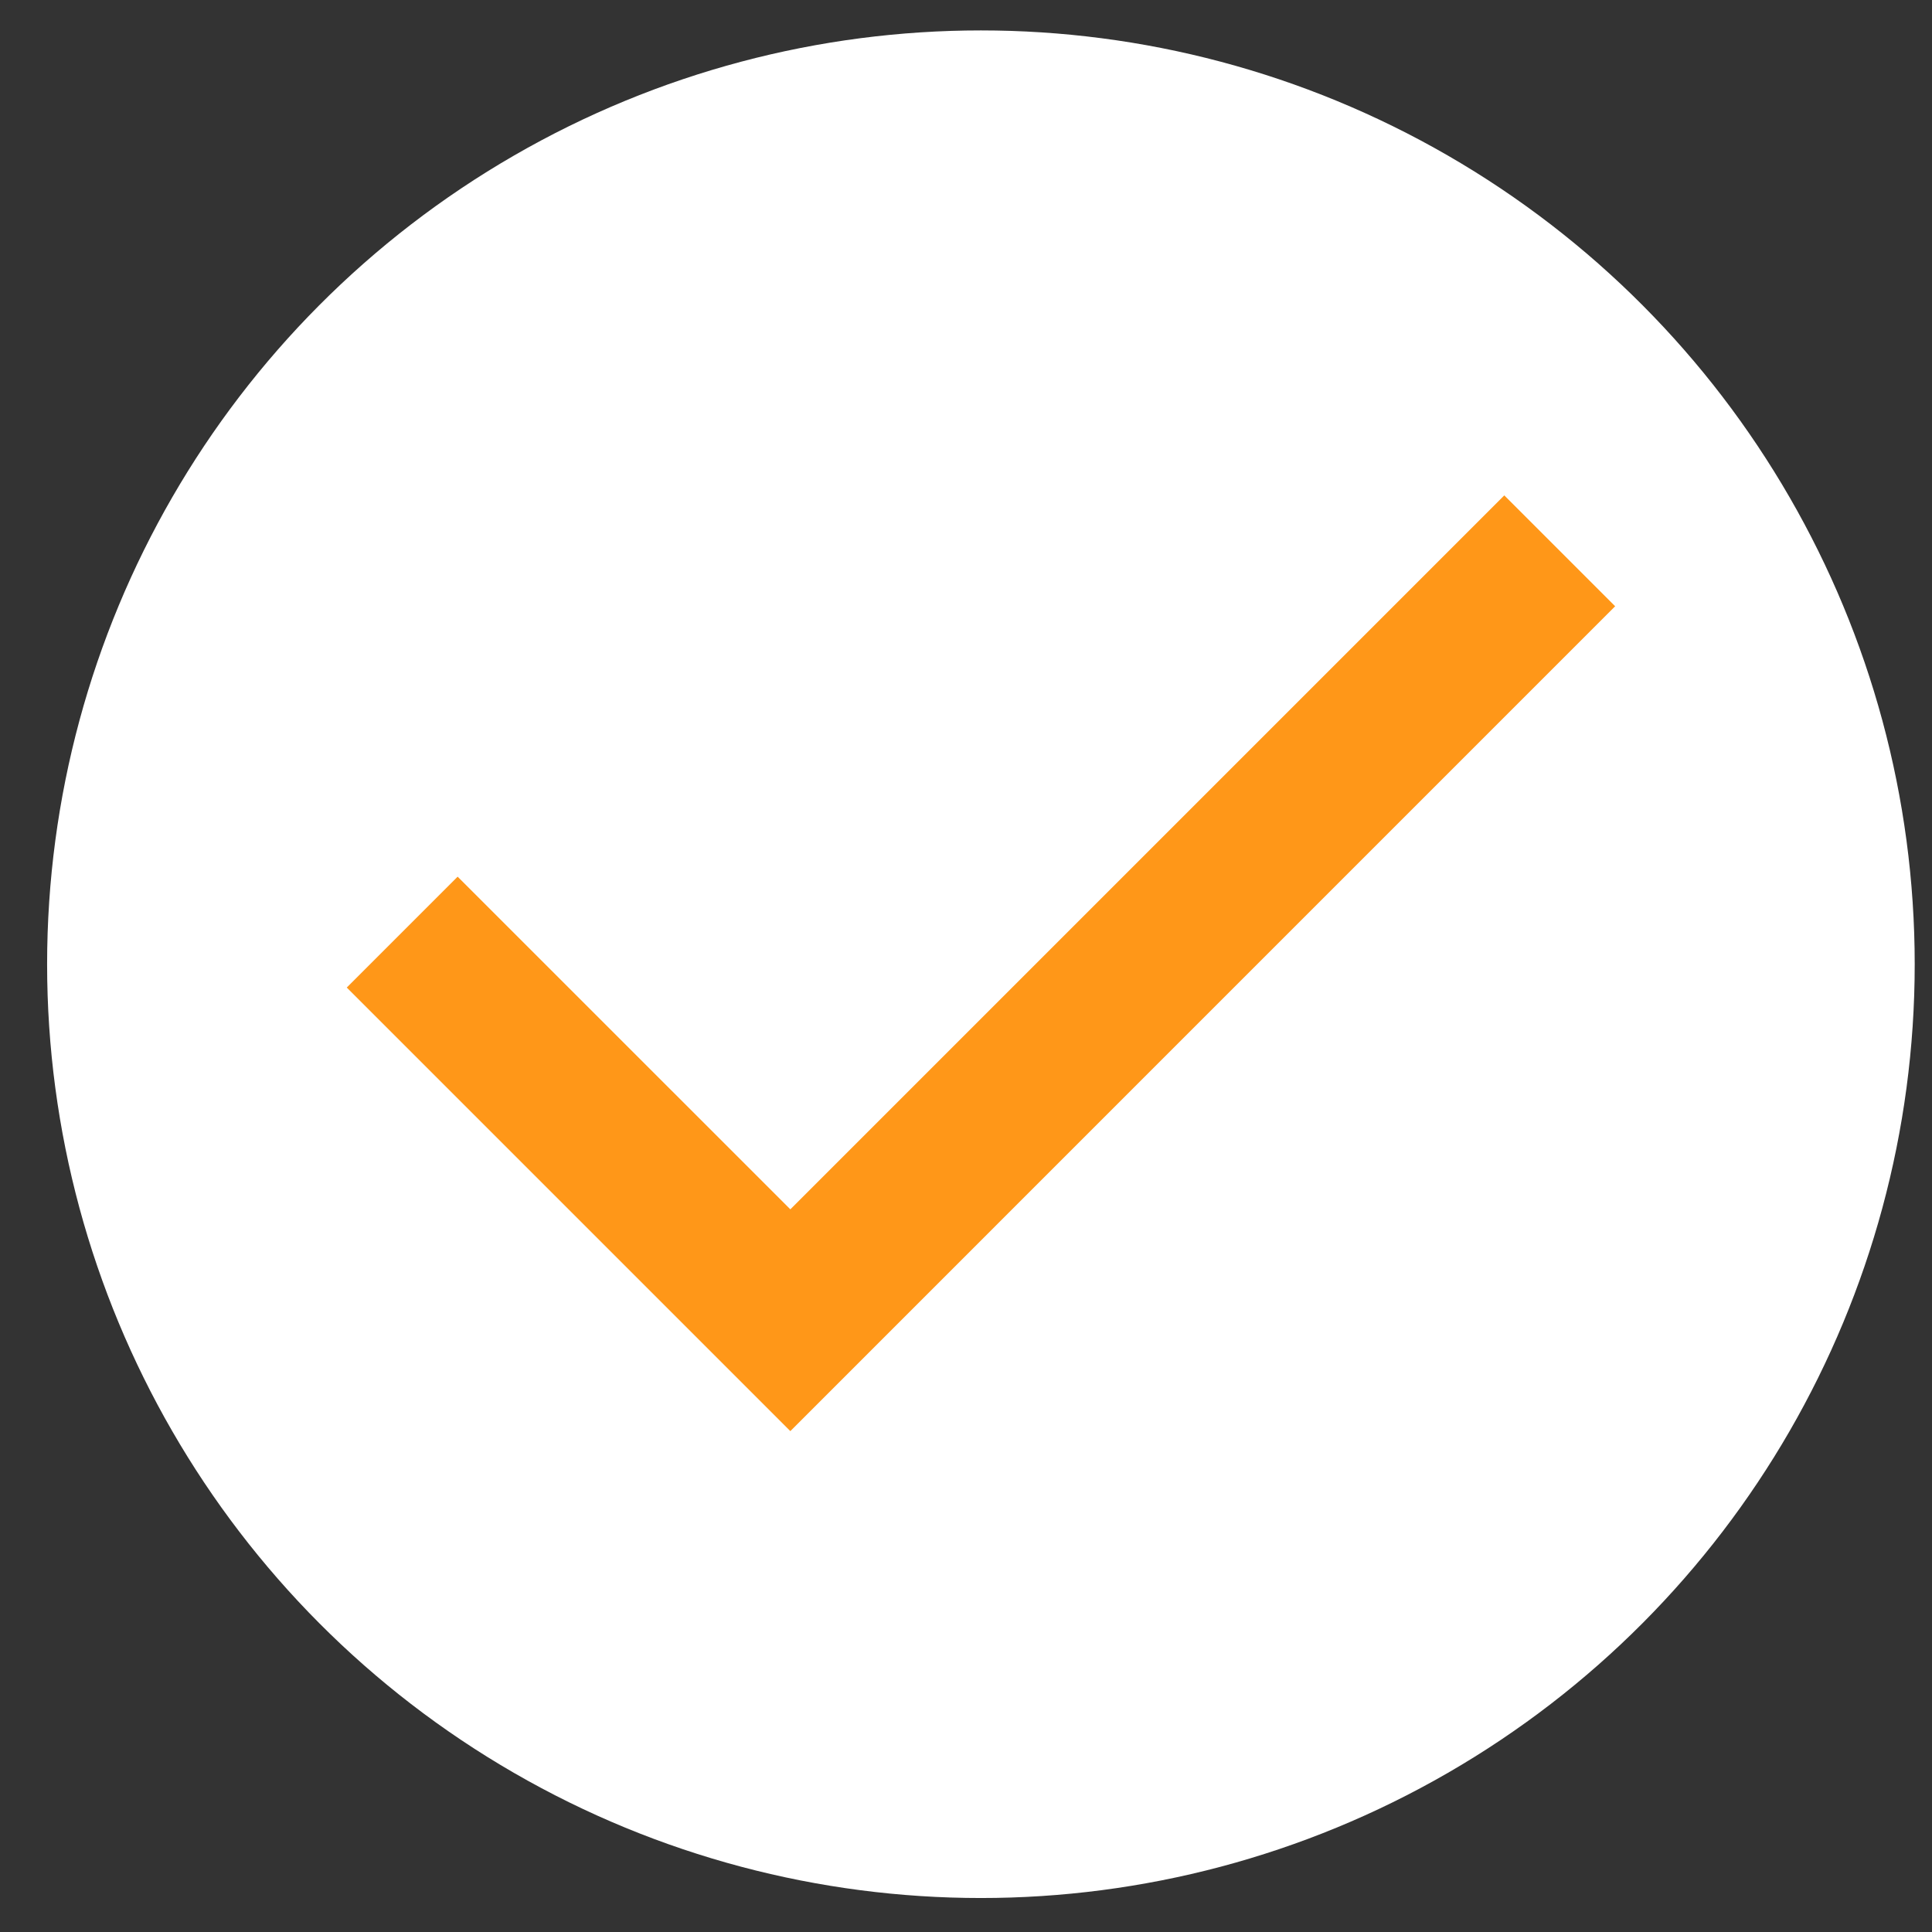
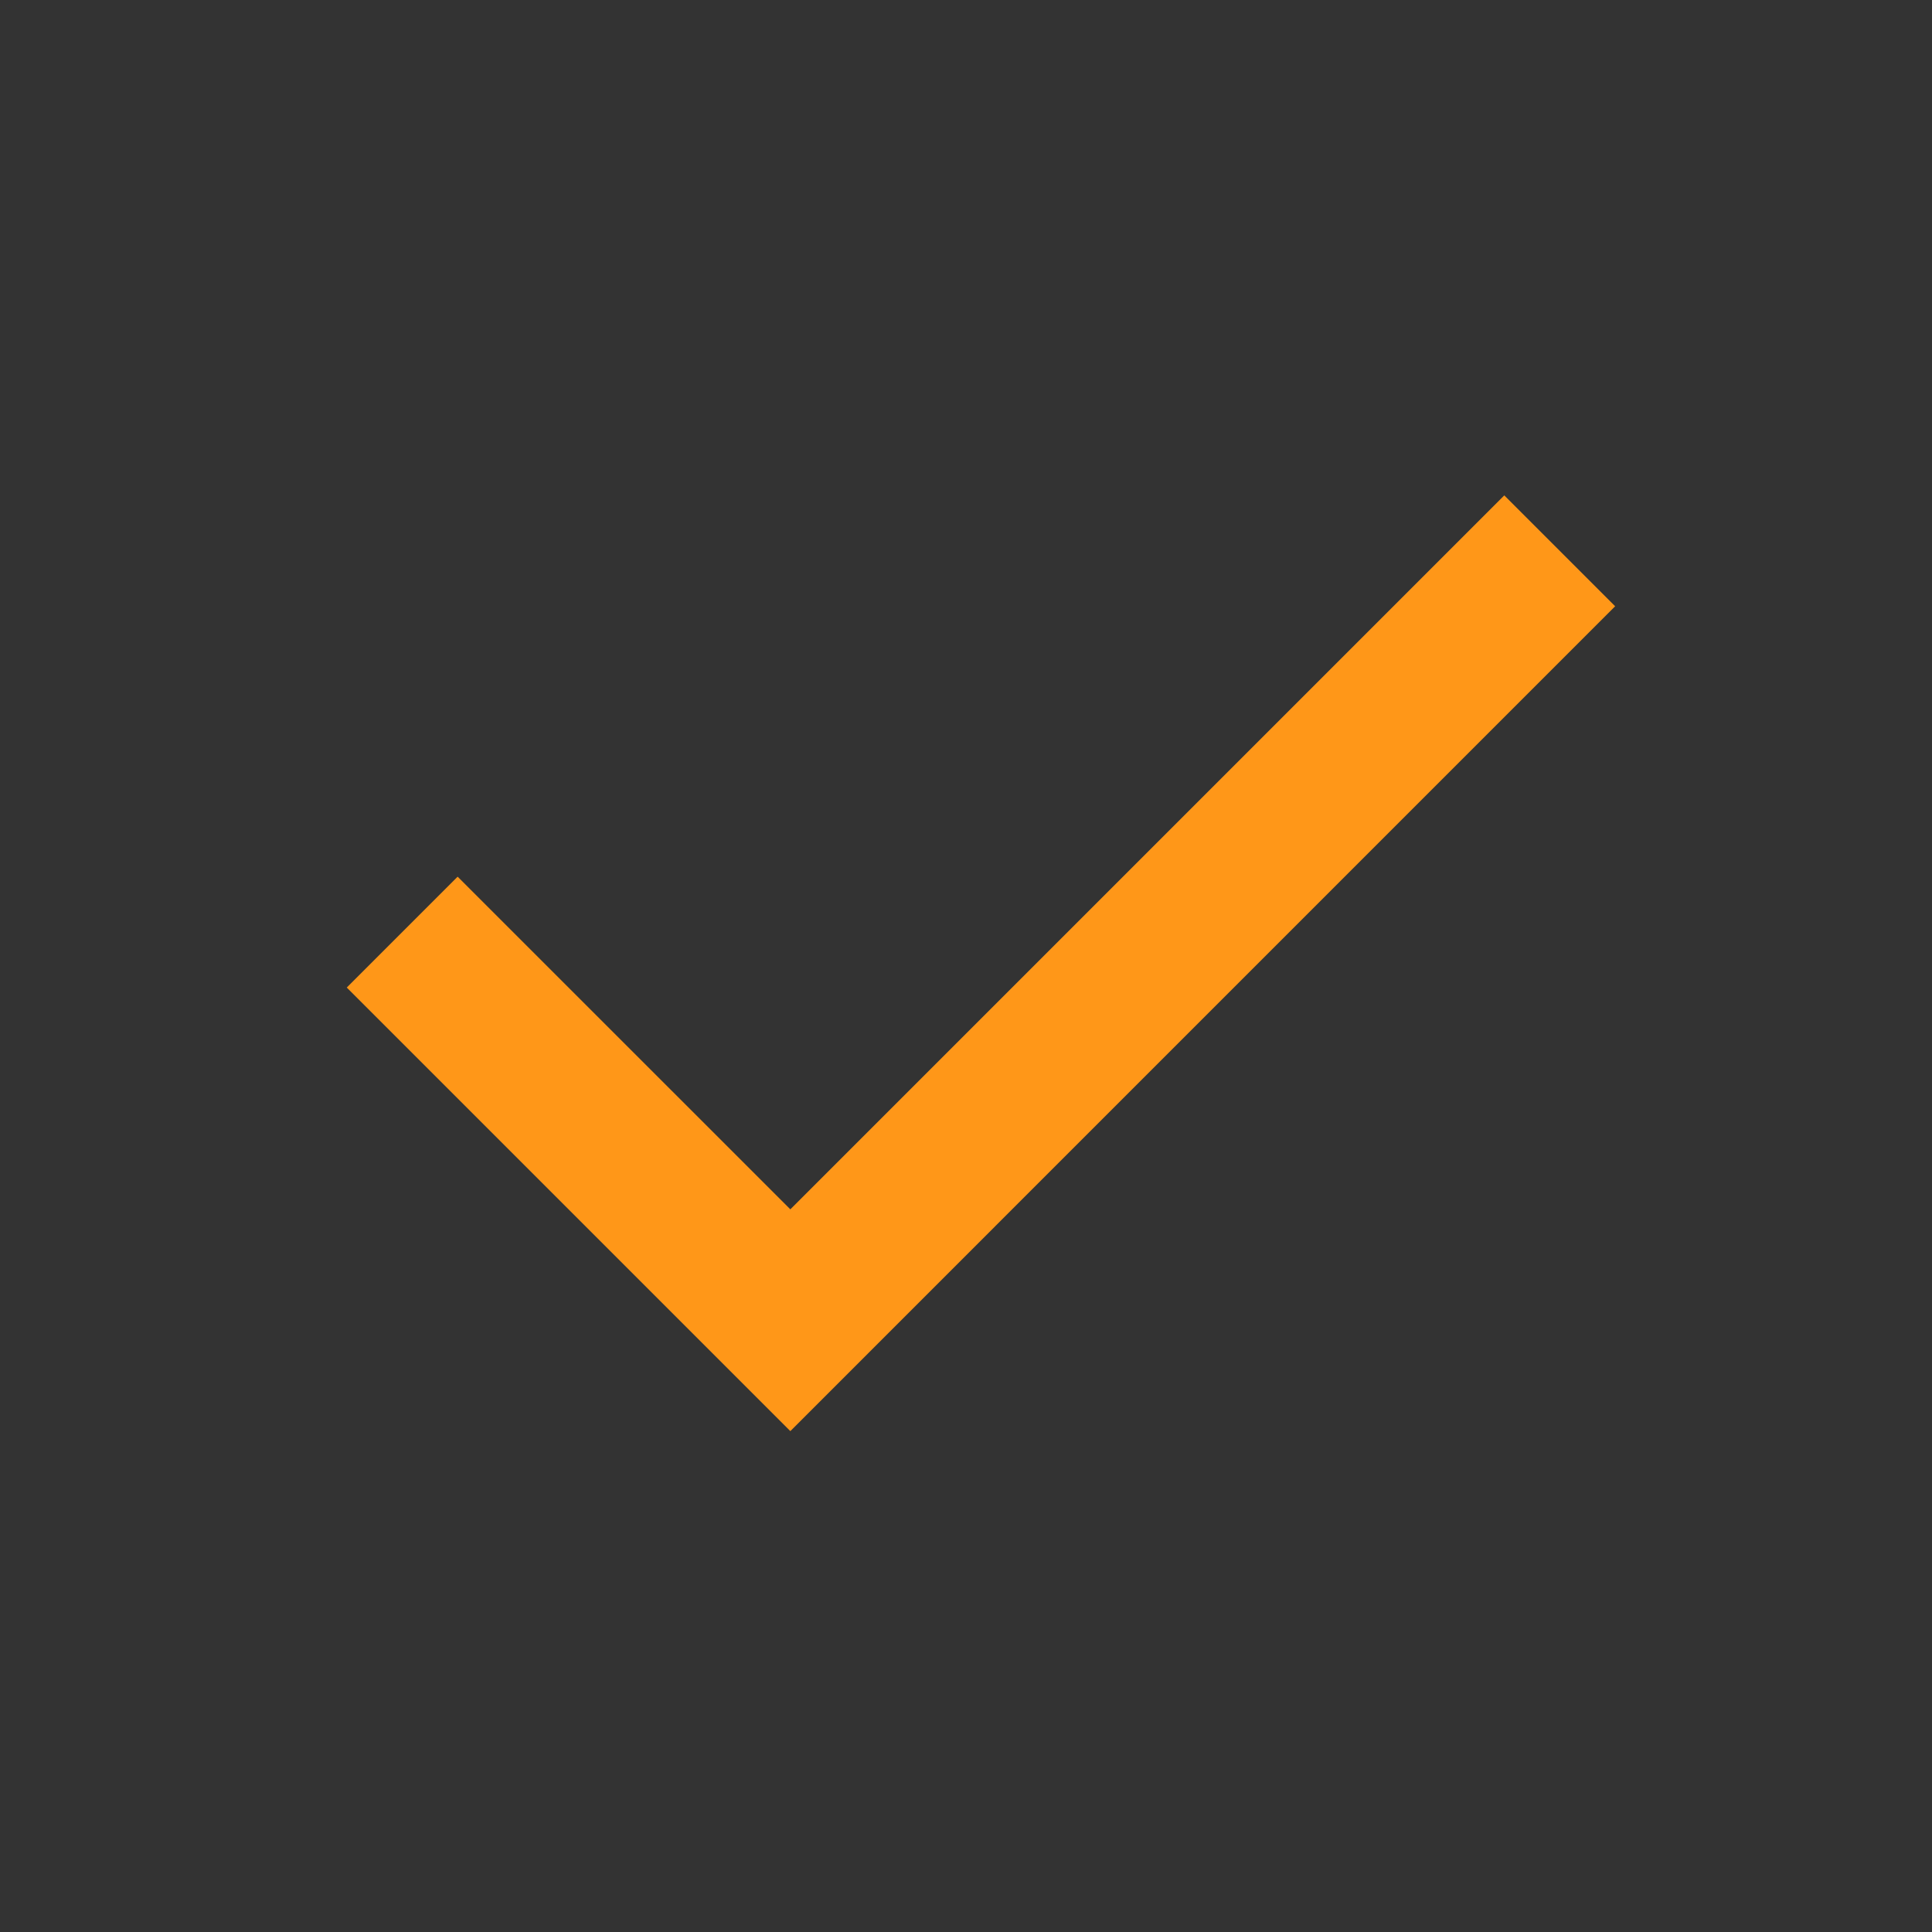
<svg xmlns="http://www.w3.org/2000/svg" width="39" height="39" viewBox="0 0 39 39" fill="none">
  <rect x="0" y="0" width="39" height="39" fill="#333333" stroke="none" />
-   <circle cx="19.801" cy="19.464" r="18.85" fill="white" />
-   <path d="M15.954 28.889L7 19.935L9.238 17.697L15.954 24.412L30.366 10L32.604 12.238L15.954 28.889Z" fill="#FF9718" />
+   <path d="M15.954 28.889L7 19.935L9.238 17.697L15.954 24.412L30.366 10L32.604 12.238Z" fill="#FF9718" />
</svg>